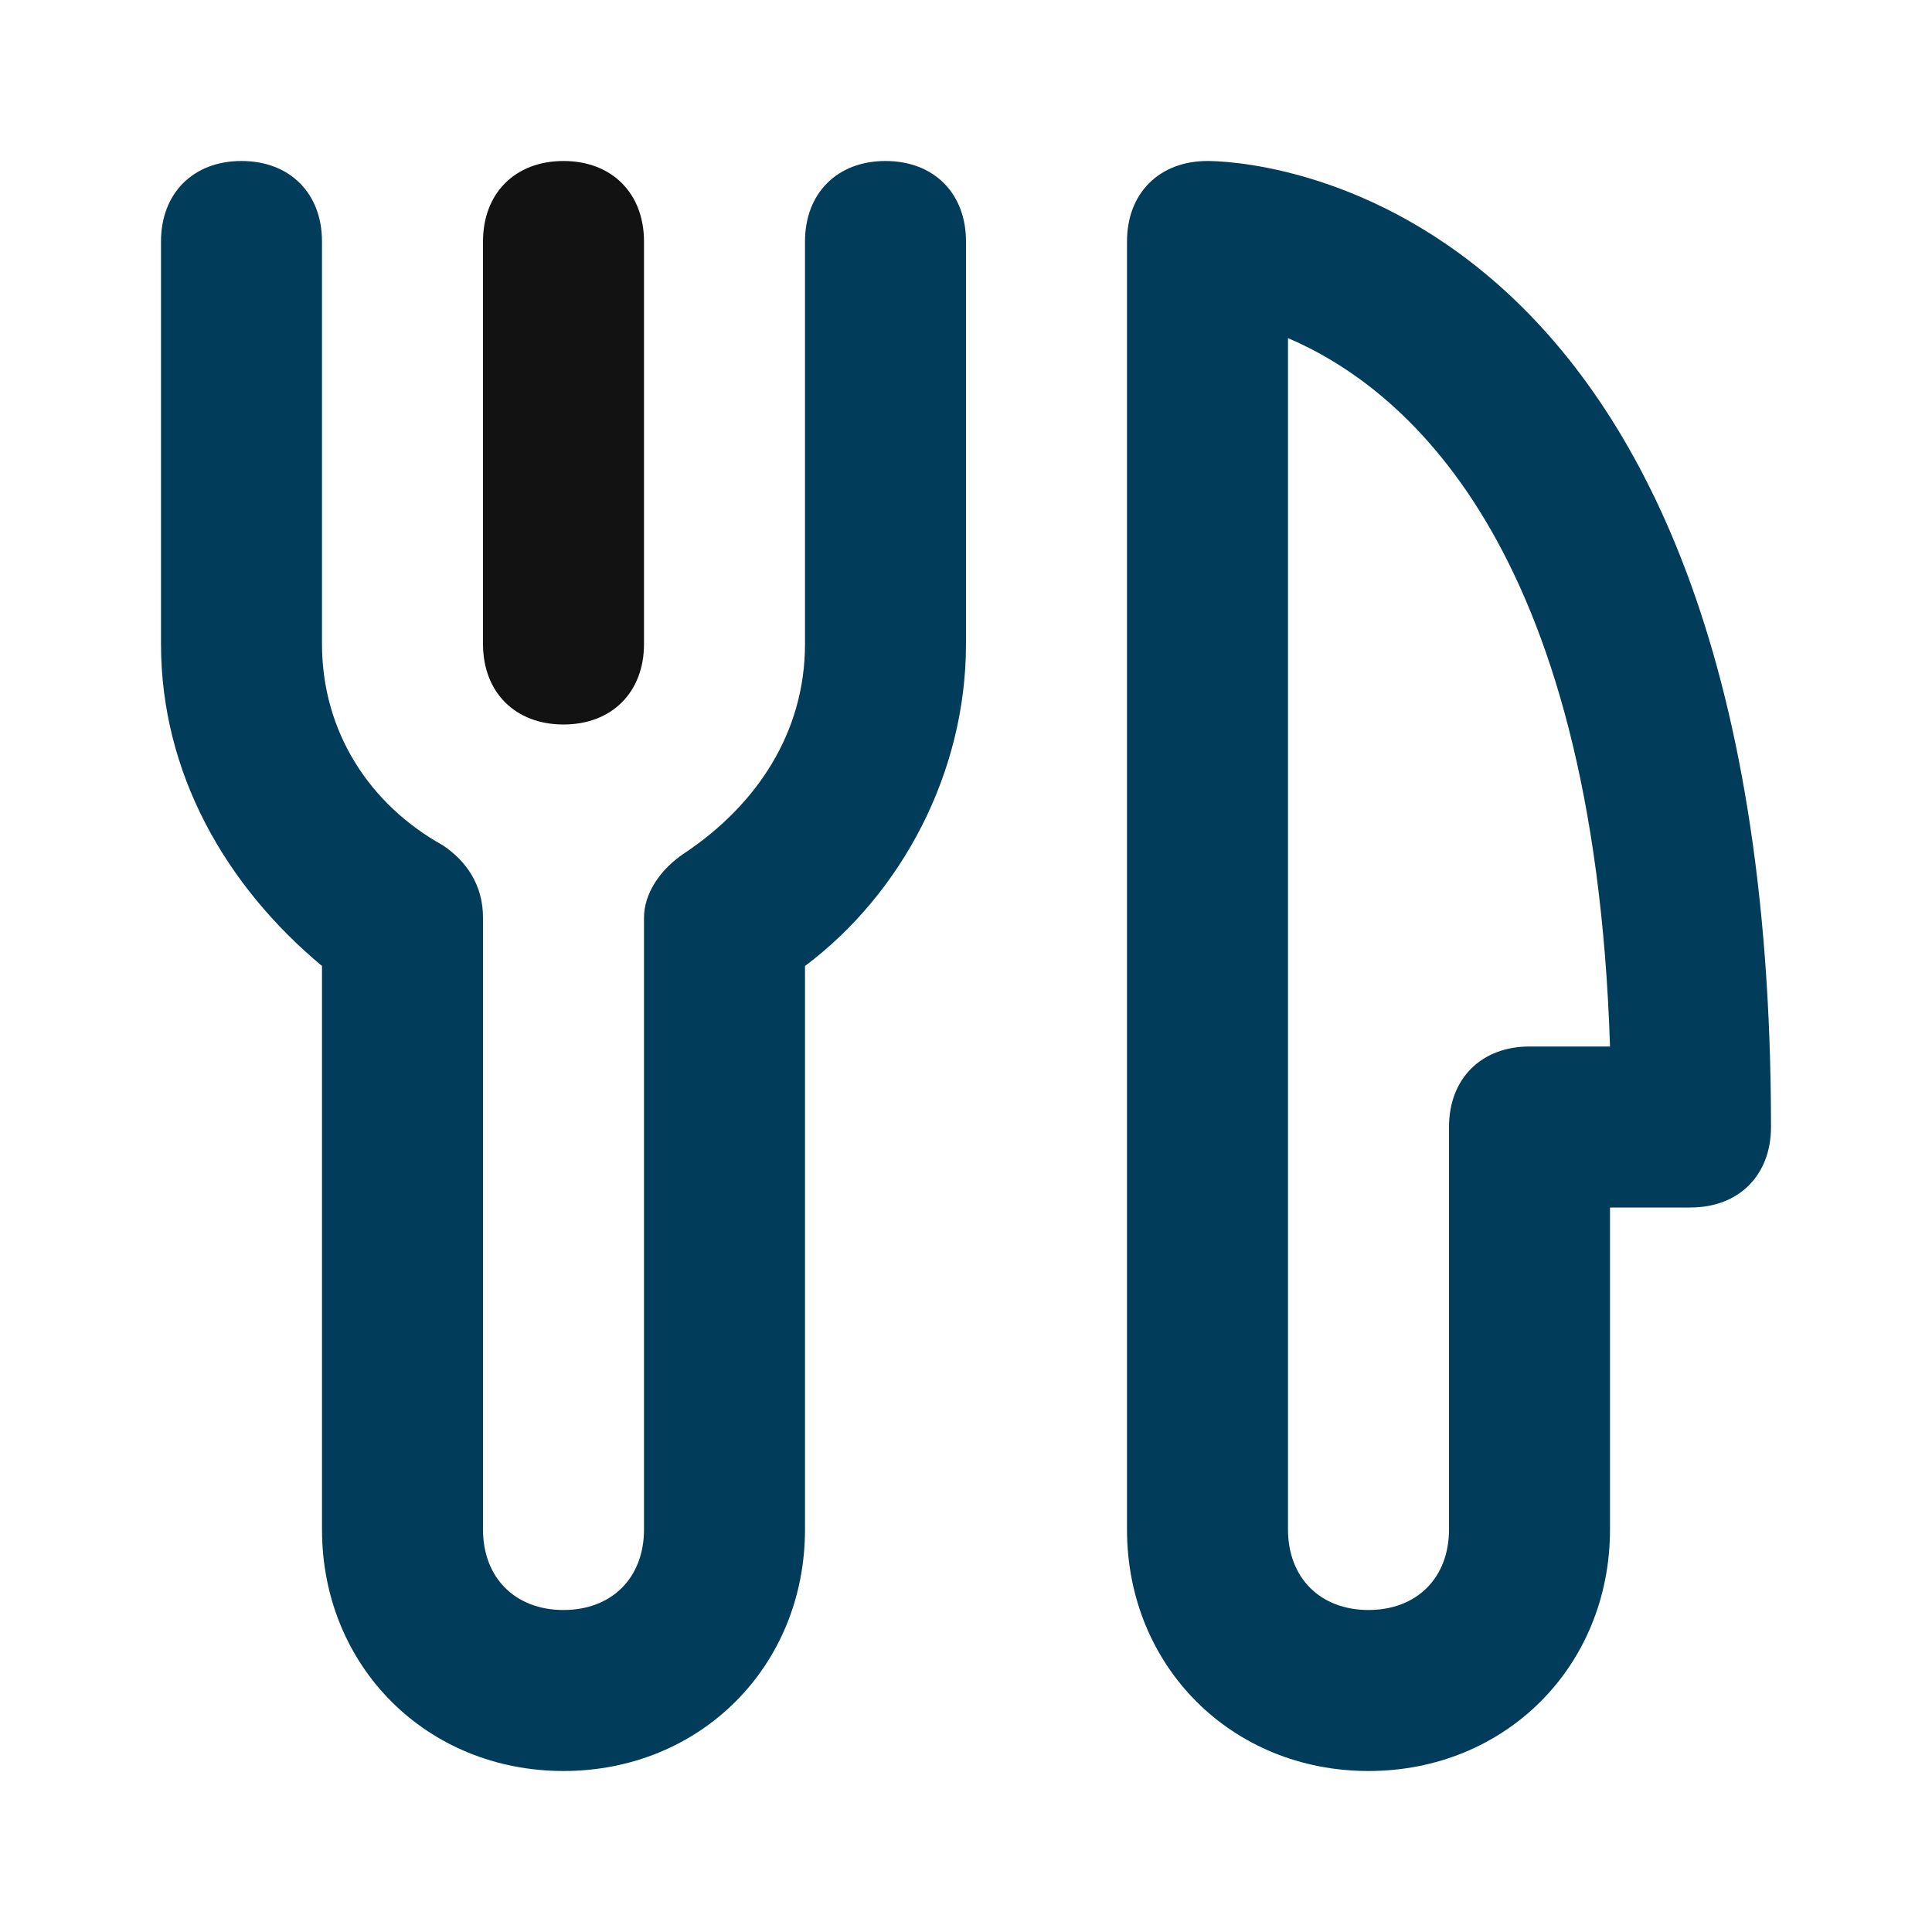
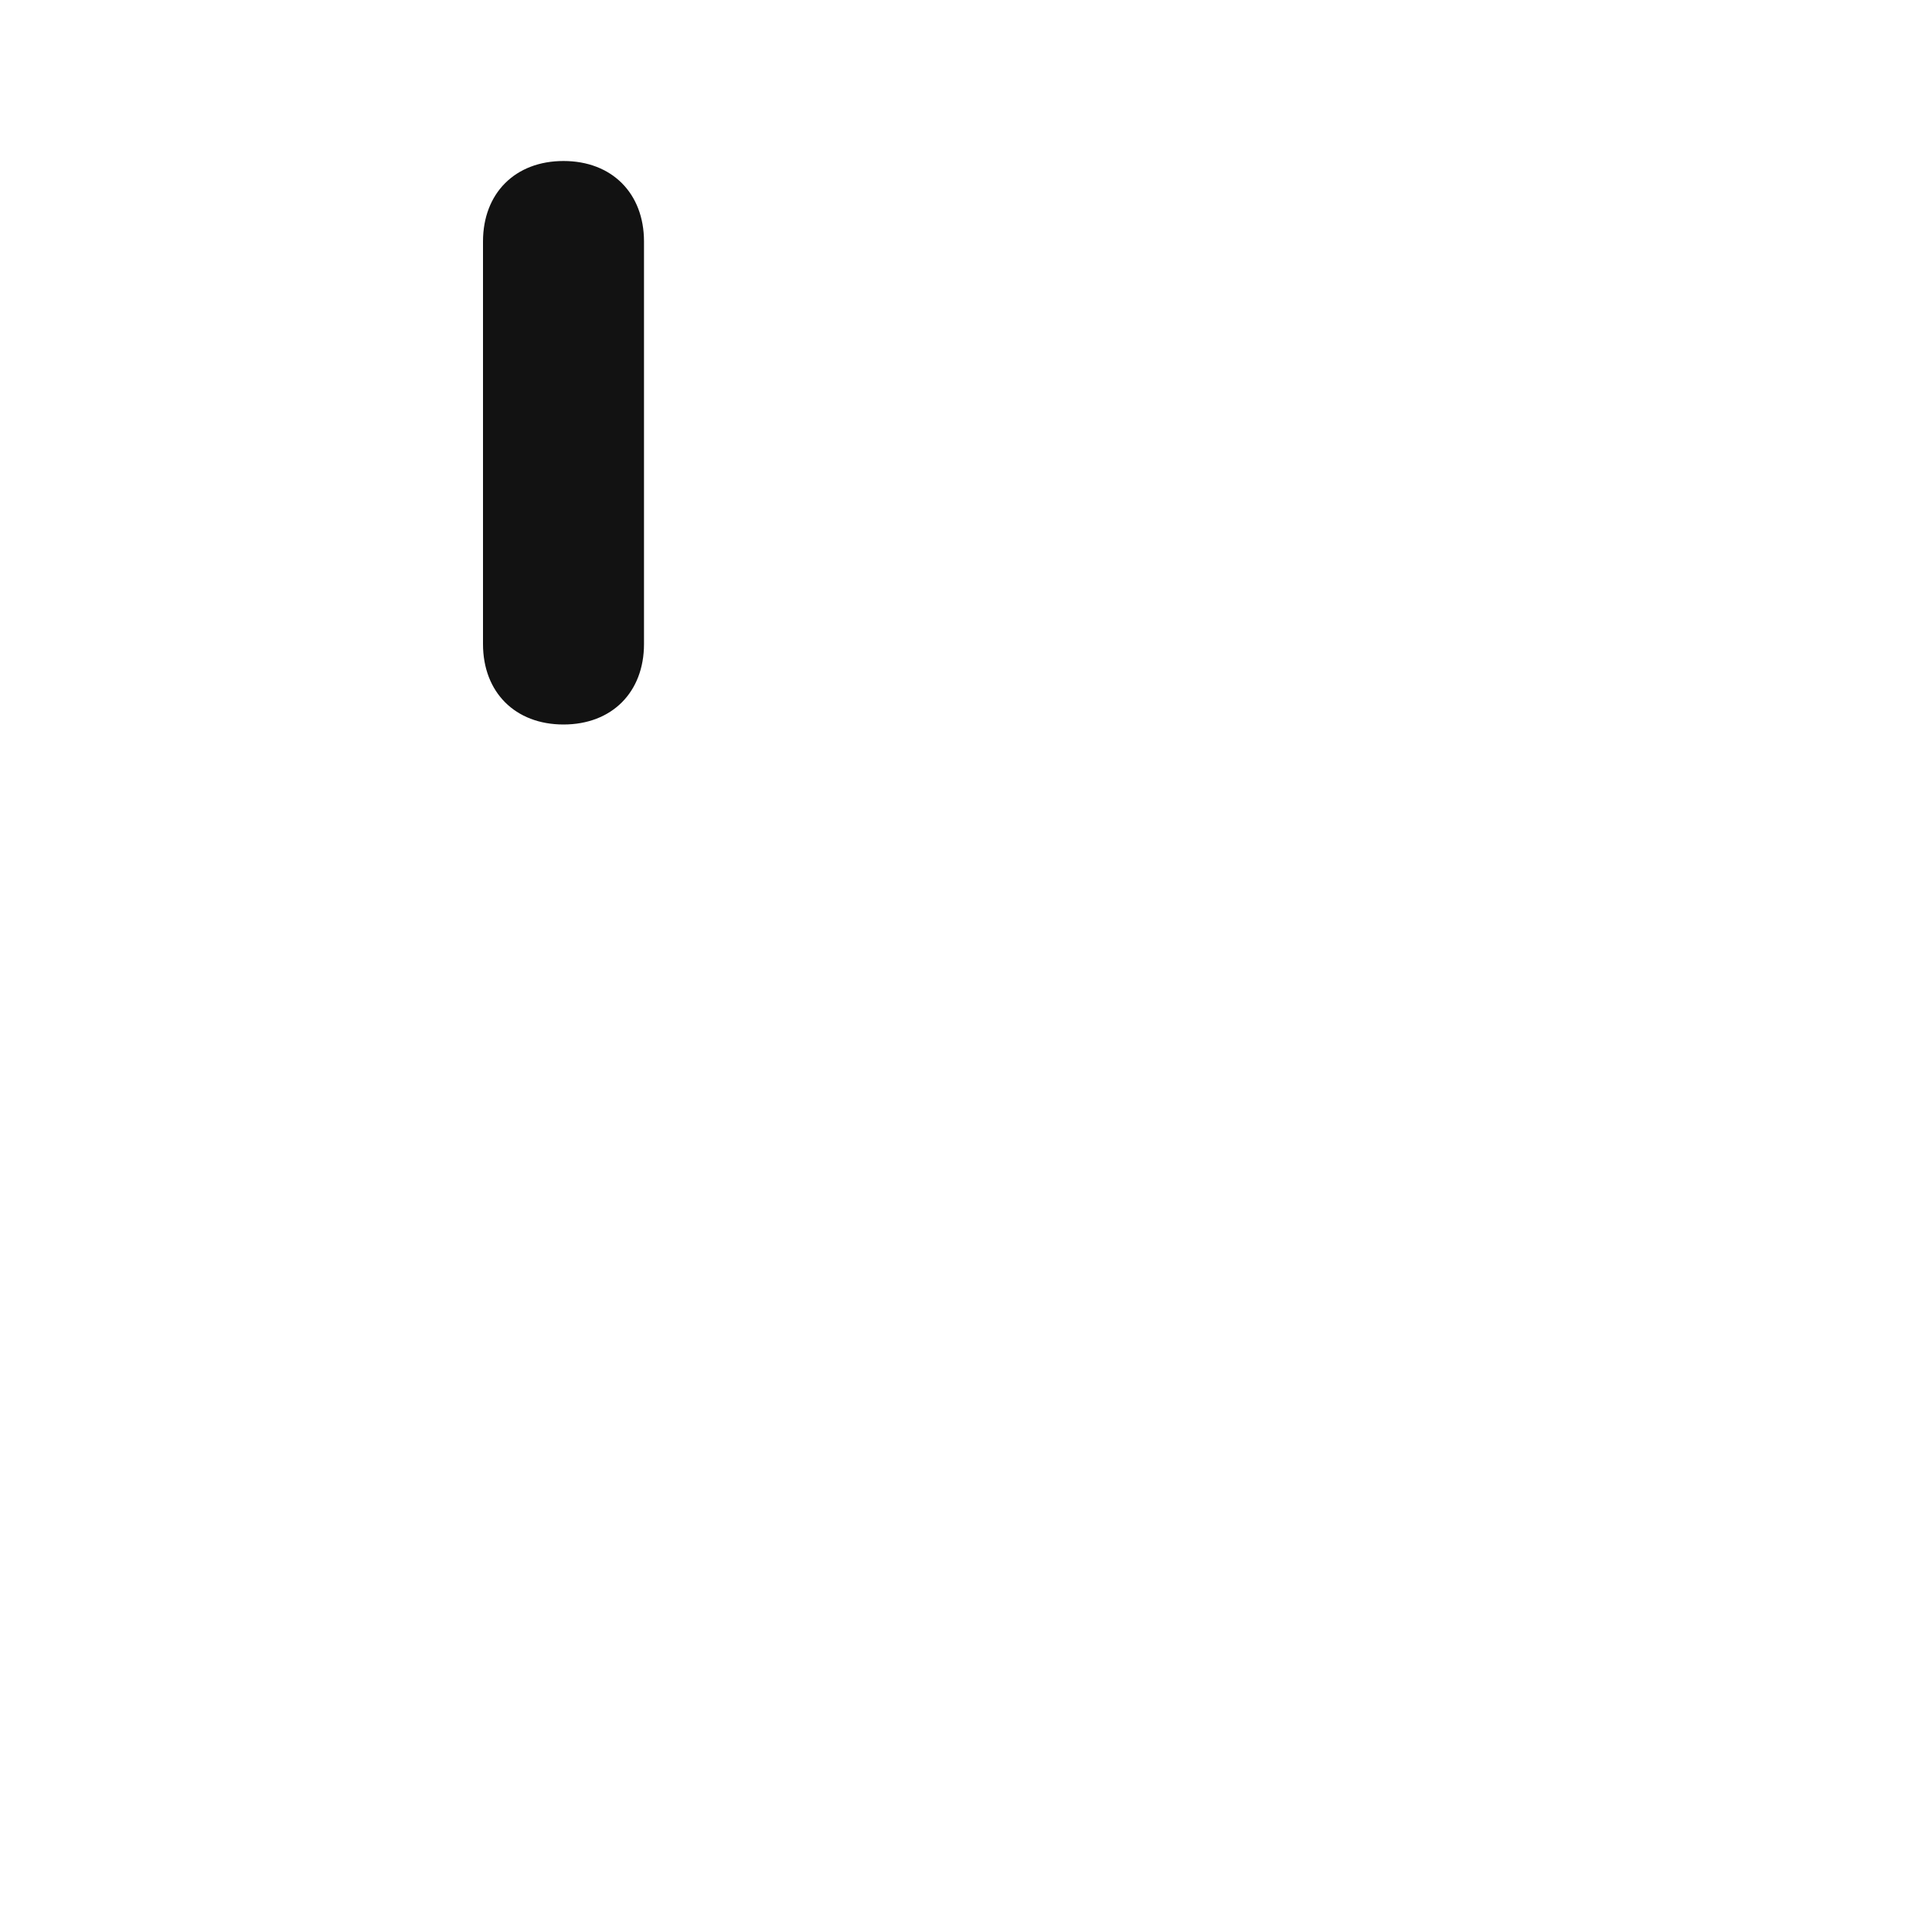
<svg xmlns="http://www.w3.org/2000/svg" fill="none" height="24" viewBox="0 0 24 24" width="24">
  <path d="M7 9C7.6 9 8 8.6 8 8V3C8 2.4 7.6 2 7 2C6.4 2 6 2.4 6 3V8C6 8.6 6.4 9 7 9Z" fill="#121212" />
-   <path d="M11 2C10.4 2 10 2.4 10 3V8C10 9.1 9.4 10 8.5 10.6C8.2 10.8 8 11.1 8 11.4V19C8 19.6 7.6 20 7 20C6.4 20 6 19.6 6 19V11.4C6 11 5.8 10.7 5.5 10.5C4.6 10 4 9.1 4 8V3C4 2.4 3.6 2 3 2C2.4 2 2 2.4 2 3V8C2 9.6 2.8 11 4 12V19C4 20.7 5.3 22 7 22C8.7 22 10 20.7 10 19V12C11.2 11.1 12 9.6 12 8V3C12 2.4 11.6 2 11 2Z" fill="#013D5B" />
-   <path d="M15 2C14.4 2 14 2.4 14 3V19C14 20.7 15.3 22 17 22C18.7 22 20 20.7 20 19V15H21C21.6 15 22 14.6 22 14C22 2.1 15.3 2 15 2ZM19 13C18.4 13 18 13.4 18 14V19C18 19.6 17.6 20 17 20C16.4 20 16 19.6 16 19V4.2C17.4 4.8 19.8 6.7 20 13H19Z" fill="#013D5B" />
</svg>